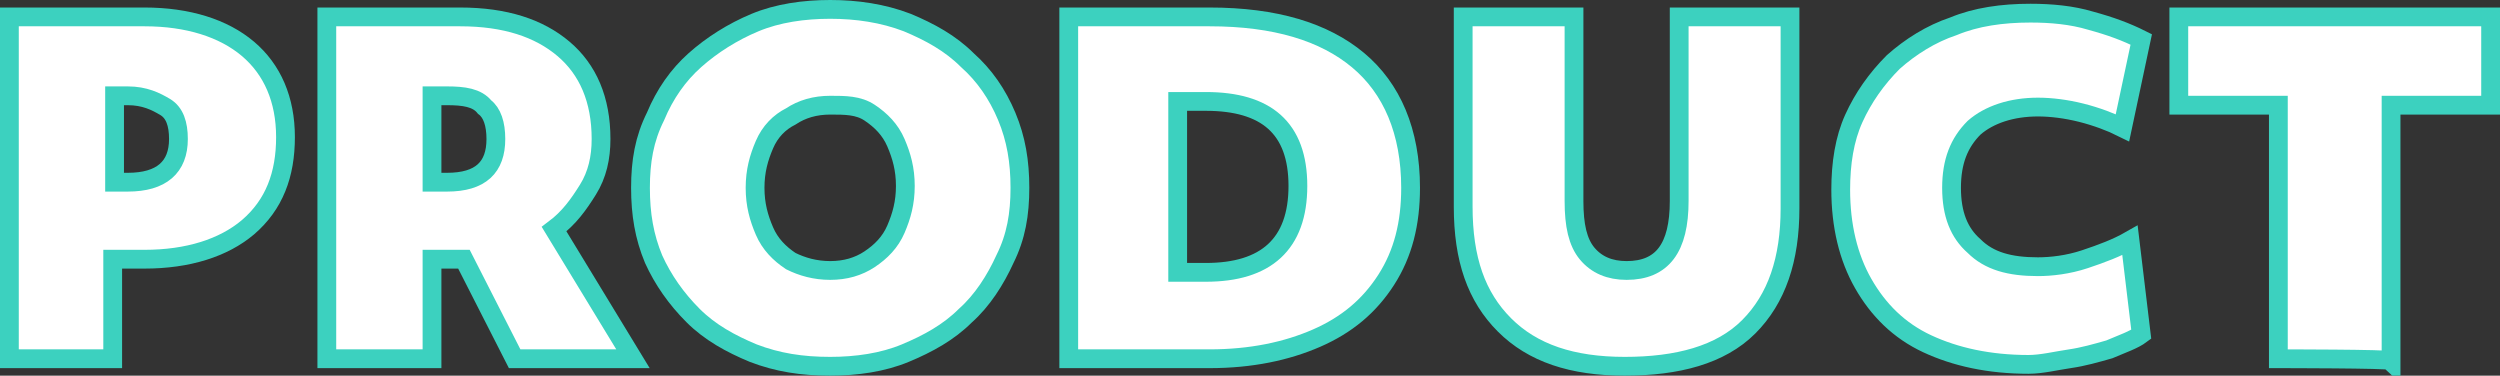
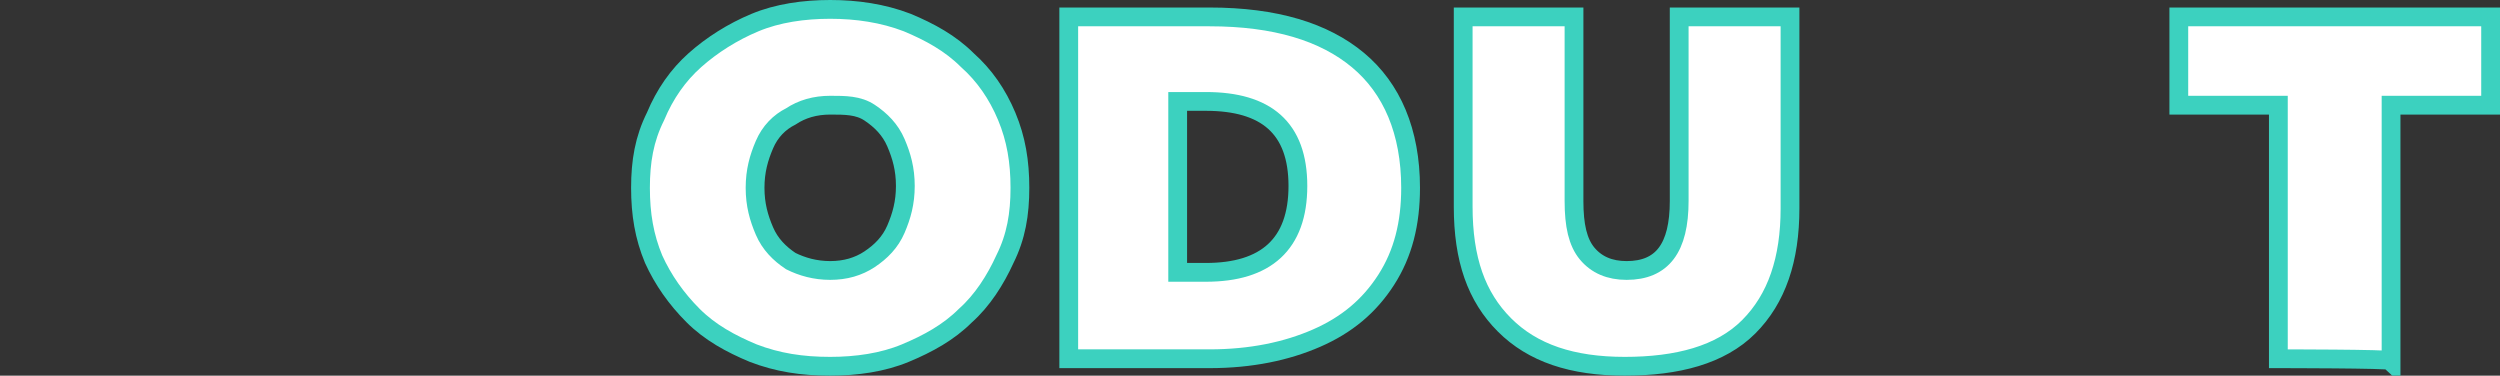
<svg xmlns="http://www.w3.org/2000/svg" version="1.1" id="_レイヤー_2" x="0px" y="0px" viewBox="0 0 133.1 20" style="enable-background:new 0 0 133.1 20;" xml:space="preserve">
  <rect x="0" y="0" width="133.1" height="20" fill="#333333" stroke="none" />
  <style type="text/css">
	.st0{fill:#FFFFFF;stroke:#3CD1BF;}
</style>
  <g>
    <g>
-       <path class="st0" d="M0.5,19.1V0.9h7.2c2.3,0,4.2,0.6,5.5,1.7s2,2.7,2,4.7s-0.6,3.6-2,4.8c-1.3,1.1-3.2,1.7-5.5,1.7H6v5.3H0.5z     M6.8,5.1H6.1v4.6h0.7c1.8,0,2.7-0.8,2.7-2.3c0-0.8-0.2-1.4-0.7-1.7S7.7,5.1,6.8,5.1z" />
-       <path class="st0" d="M17.4,19.1V0.9h7.1c2.4,0,4.2,0.6,5.5,1.7s2,2.7,2,4.8c0,1-0.2,1.9-0.7,2.7s-1,1.5-1.8,2.1l4.2,6.9h-6.3    l-2.7-5.3H23v5.3H17.4L17.4,19.1z M23.8,5.1H23v4.6h0.8c1.8,0,2.6-0.8,2.6-2.3c0-0.8-0.2-1.4-0.6-1.7C25.4,5.2,24.7,5.1,23.8,5.1z    " />
      <path class="st0" d="M44.2,19.5c-1.5,0-2.8-0.2-4.1-0.7c-1.2-0.5-2.3-1.1-3.2-2s-1.6-1.9-2.1-3c-0.5-1.2-0.7-2.4-0.7-3.8    s0.2-2.6,0.8-3.8C35.4,5,36.1,4,37,3.2s2-1.5,3.2-2s2.6-0.7,4-0.7s2.8,0.2,4.1,0.7c1.2,0.5,2.3,1.1,3.2,2c0.9,0.8,1.6,1.8,2.1,3    s0.7,2.4,0.7,3.8s-0.2,2.6-0.8,3.8c-0.5,1.1-1.2,2.2-2.1,3c-0.9,0.9-2,1.5-3.2,2S45.6,19.5,44.2,19.5z M44.2,14.4    c0.8,0,1.5-0.2,2.1-0.6s1.1-0.9,1.4-1.6c0.3-0.7,0.5-1.4,0.5-2.3S48,8.3,47.7,7.6S46.9,6.4,46.3,6S45,5.6,44.2,5.6    s-1.5,0.2-2.1,0.6C41.5,6.5,41,7,40.7,7.7s-0.5,1.4-0.5,2.3s0.2,1.6,0.5,2.3s0.8,1.2,1.4,1.6C42.7,14.2,43.4,14.4,44.2,14.4z" />
      <path class="st0" d="M56.9,19.1V0.9h7.5c3.5,0,6.1,0.8,7.9,2.3S75.1,7,75.1,10c0,1.9-0.4,3.5-1.3,4.9s-2.1,2.4-3.7,3.1    s-3.5,1.1-5.7,1.1H56.9z M64.2,5.4h-1.5v9.1h1.5c3.2,0,4.9-1.5,4.9-4.6S67.4,5.4,64.2,5.4z" />
      <path class="st0" d="M86.5,19.5c-2.8,0-4.9-0.7-6.4-2.2s-2.2-3.5-2.2-6.3V0.9h5.9v9.8c0,1.3,0.2,2.2,0.7,2.8s1.2,0.9,2.1,0.9    c1.9,0,2.8-1.2,2.8-3.7V0.9h5.9v10.2c0,2.7-0.7,4.8-2.2,6.3S89.3,19.5,86.5,19.5z" />
-       <path class="st0" d="M108,19.4c-2.1,0-3.9-0.4-5.4-1.1s-2.6-1.8-3.4-3.2S98,12,98,10.1c0-1.4,0.2-2.7,0.7-3.8s1.2-2.1,2.1-3    c0.9-0.8,2-1.5,3.2-1.9c1.2-0.5,2.6-0.7,4.1-0.7c1.1,0,2.2,0.1,3.2,0.4c1.1,0.3,1.9,0.6,2.7,1l-1,4.7c-0.6-0.3-1.4-0.6-2.2-0.8    c-0.8-0.2-1.6-0.3-2.3-0.3c-1.4,0-2.6,0.4-3.4,1.1c-0.8,0.8-1.2,1.8-1.2,3.2s0.4,2.4,1.2,3.1c0.8,0.8,1.9,1.1,3.4,1.1    c0.7,0,1.6-0.1,2.5-0.4c0.9-0.3,1.7-0.6,2.4-1l0.6,5c-0.4,0.3-1,0.5-1.7,0.8c-0.7,0.2-1.4,0.4-2.1,0.5S108.7,19.4,108,19.4    L108,19.4z" />
      <path class="st0" d="M121.3,19.1V5.6H116V0.9h16.6v4.7h-5.3v13.6C127.2,19.1,121.3,19.1,121.3,19.1z" />
    </g>
  </g>
</svg>